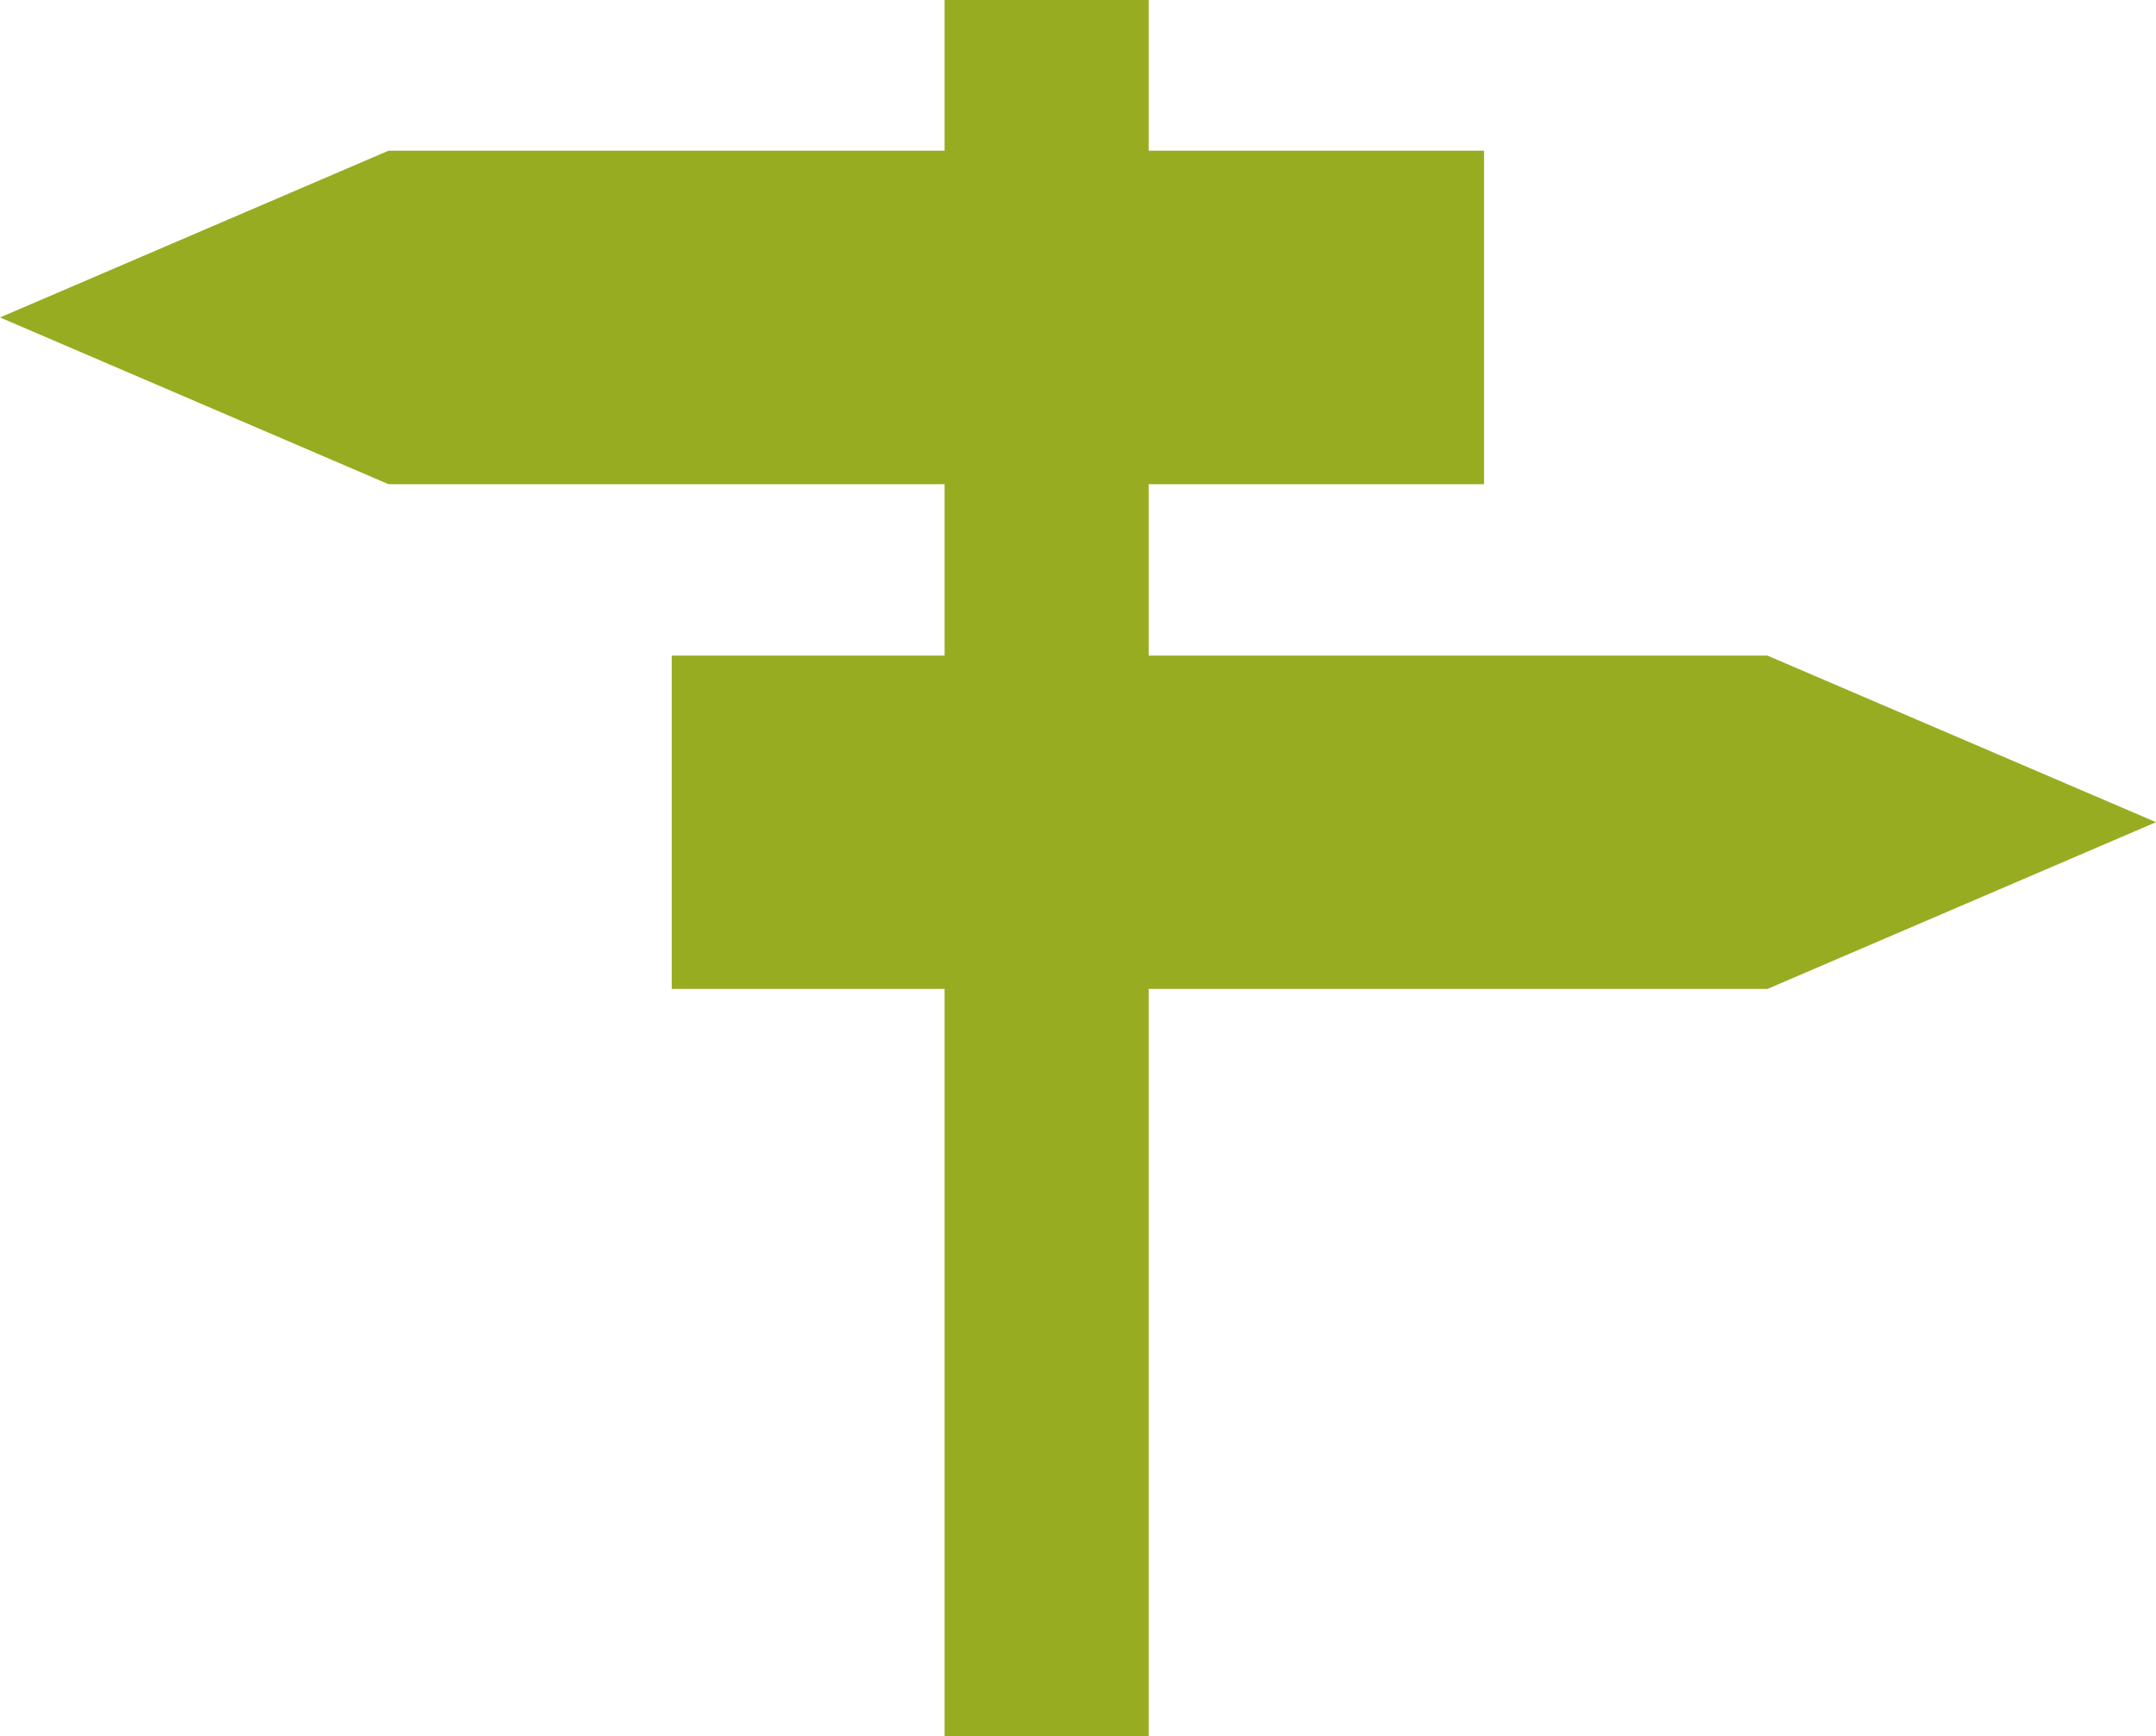
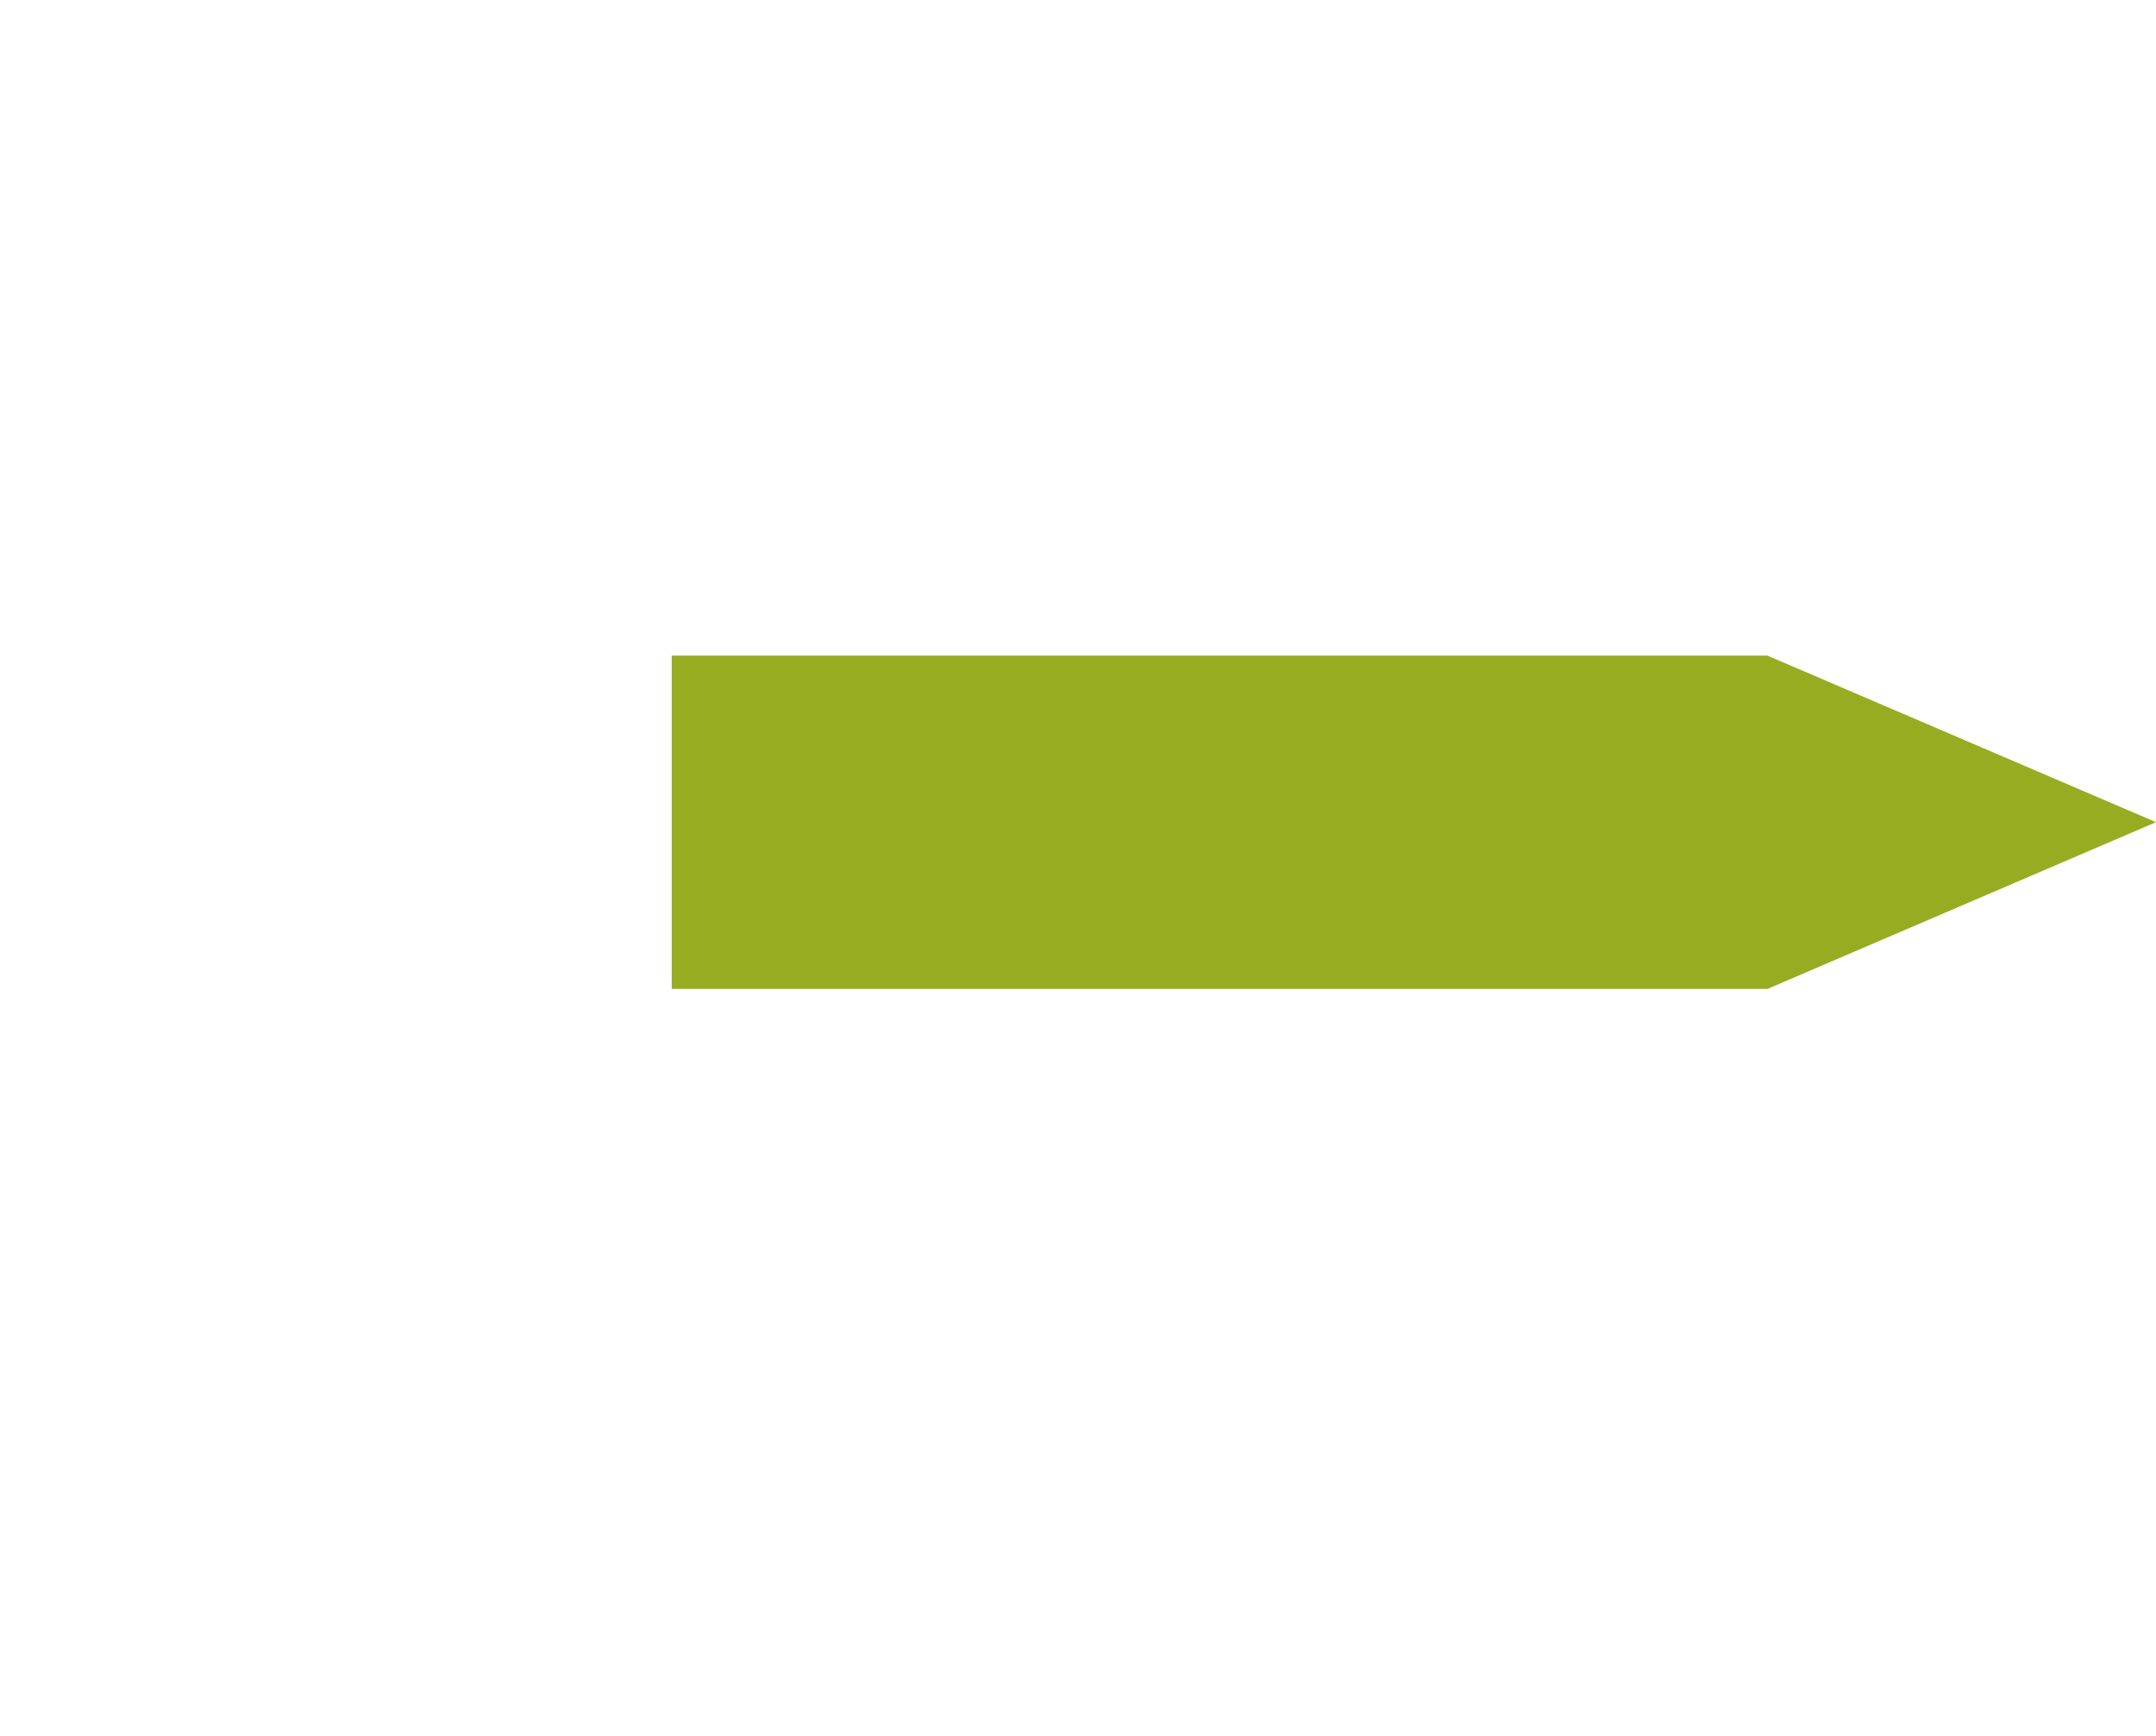
<svg xmlns="http://www.w3.org/2000/svg" xmlns:ns1="http://sodipodi.sourceforge.net/DTD/sodipodi-0.dtd" xmlns:ns2="http://www.inkscape.org/namespaces/inkscape" viewBox="0 0 103.03 82.96" version="1.1" id="svg16" ns1:docname="ruta_senda.svg" ns2:version="0.92.3 (2405546, 2018-03-11)">
  <ns1:namedview pagecolor="#ffffff" bordercolor="#666666" borderopacity="1" objecttolerance="10" gridtolerance="10" guidetolerance="10" ns2:pageopacity="0" ns2:pageshadow="2" ns2:window-width="1920" ns2:window-height="1021" id="namedview18" showgrid="false" ns2:zoom="2.8447445" ns2:cx="51.514999" ns2:cy="41.48" ns2:window-x="0" ns2:window-y="0" ns2:window-maximized="1" ns2:current-layer="svg16" />
  <defs id="defs4">
    <style id="style2">.cls-1{fill:#fff;}</style>
  </defs>
  <title id="title6">Soc de Senda</title>
-   <polygon class="cls-1" points="70.92,7.2 18.57,7.2 0,15.17 18.57,23.14 70.92,23.14 " id="polygon8" style="fill:#98ac21;fill-opacity:1" />
  <polygon class="cls-1" points="84.46,31.33 32.1,31.33 32.1,47.26 84.46,47.26 103.03,39.29 " id="polygon10" style="fill:#98ac21;fill-opacity:1" />
-   <rect class="cls-1" x="45.14" width="9.75" height="82.96" id="rect12" y="0" style="fill:#98ac21;fill-opacity:1" />
</svg>